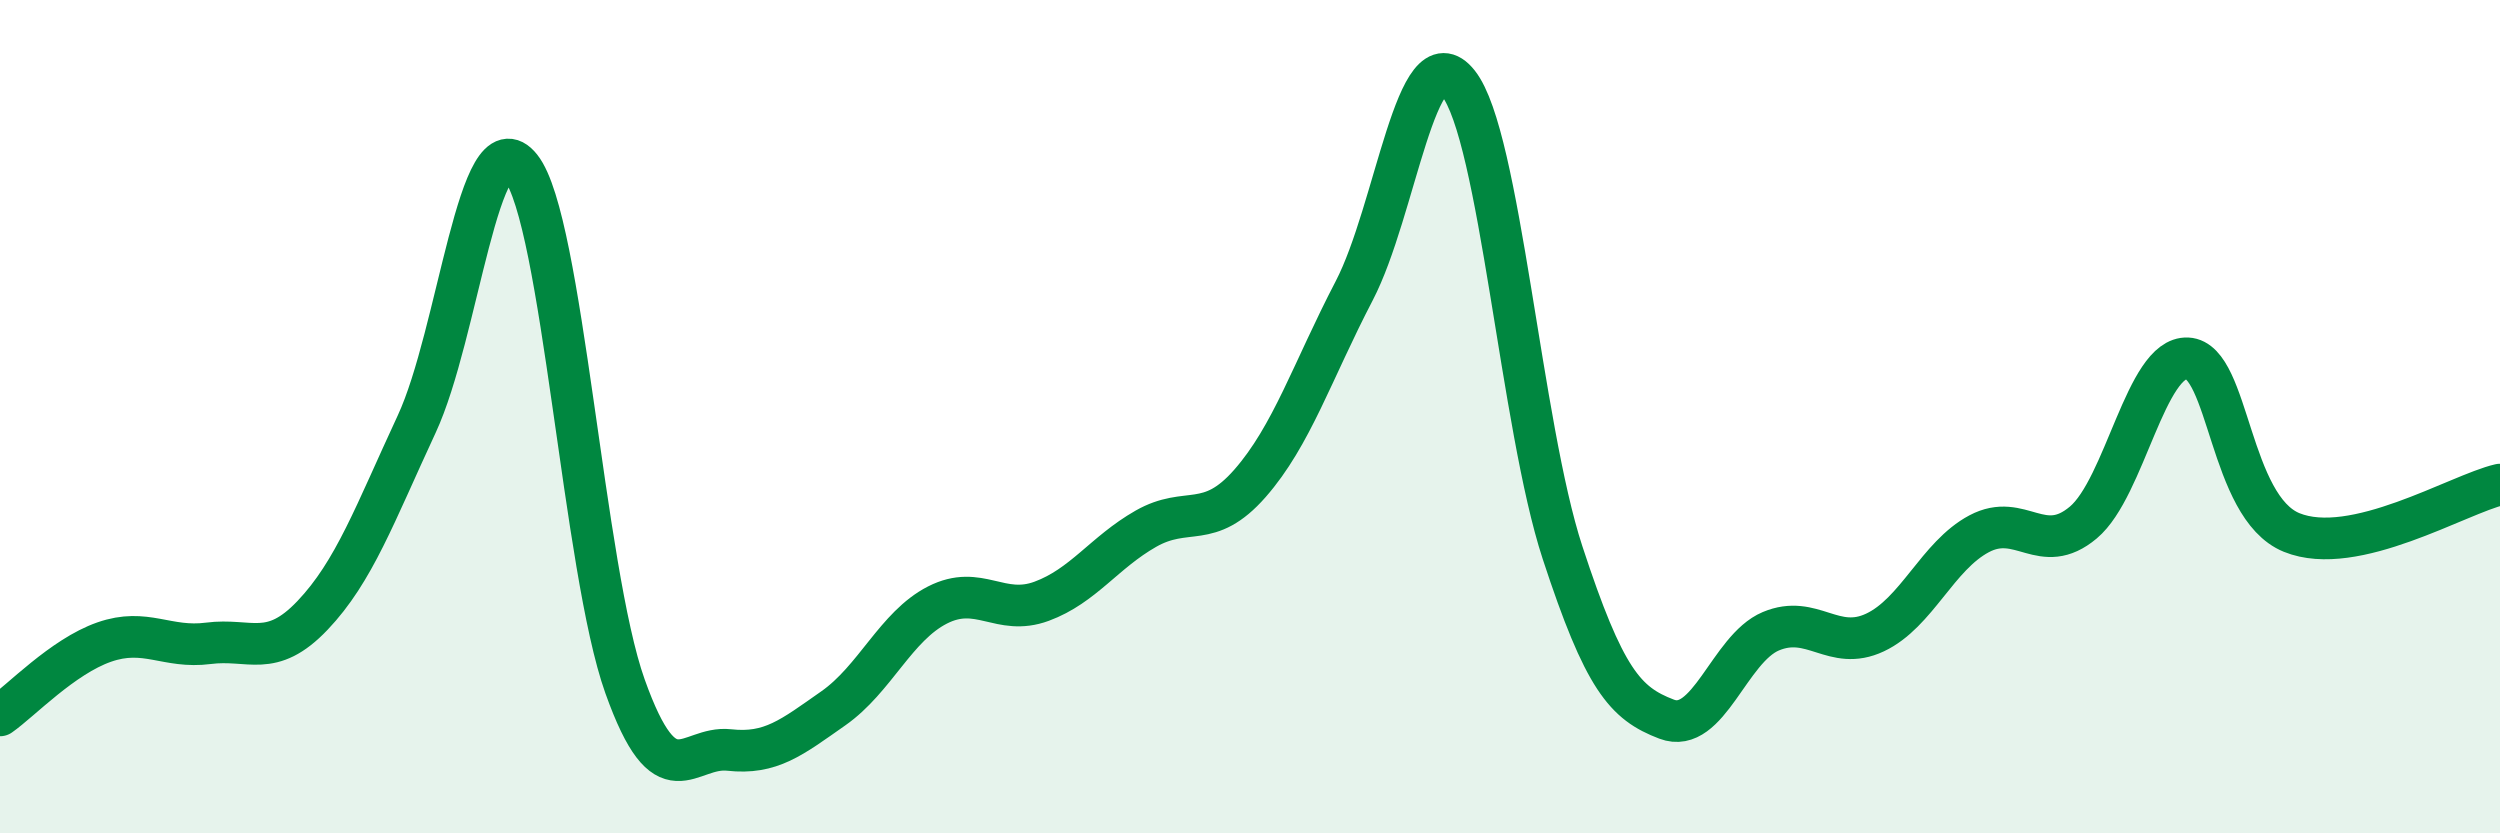
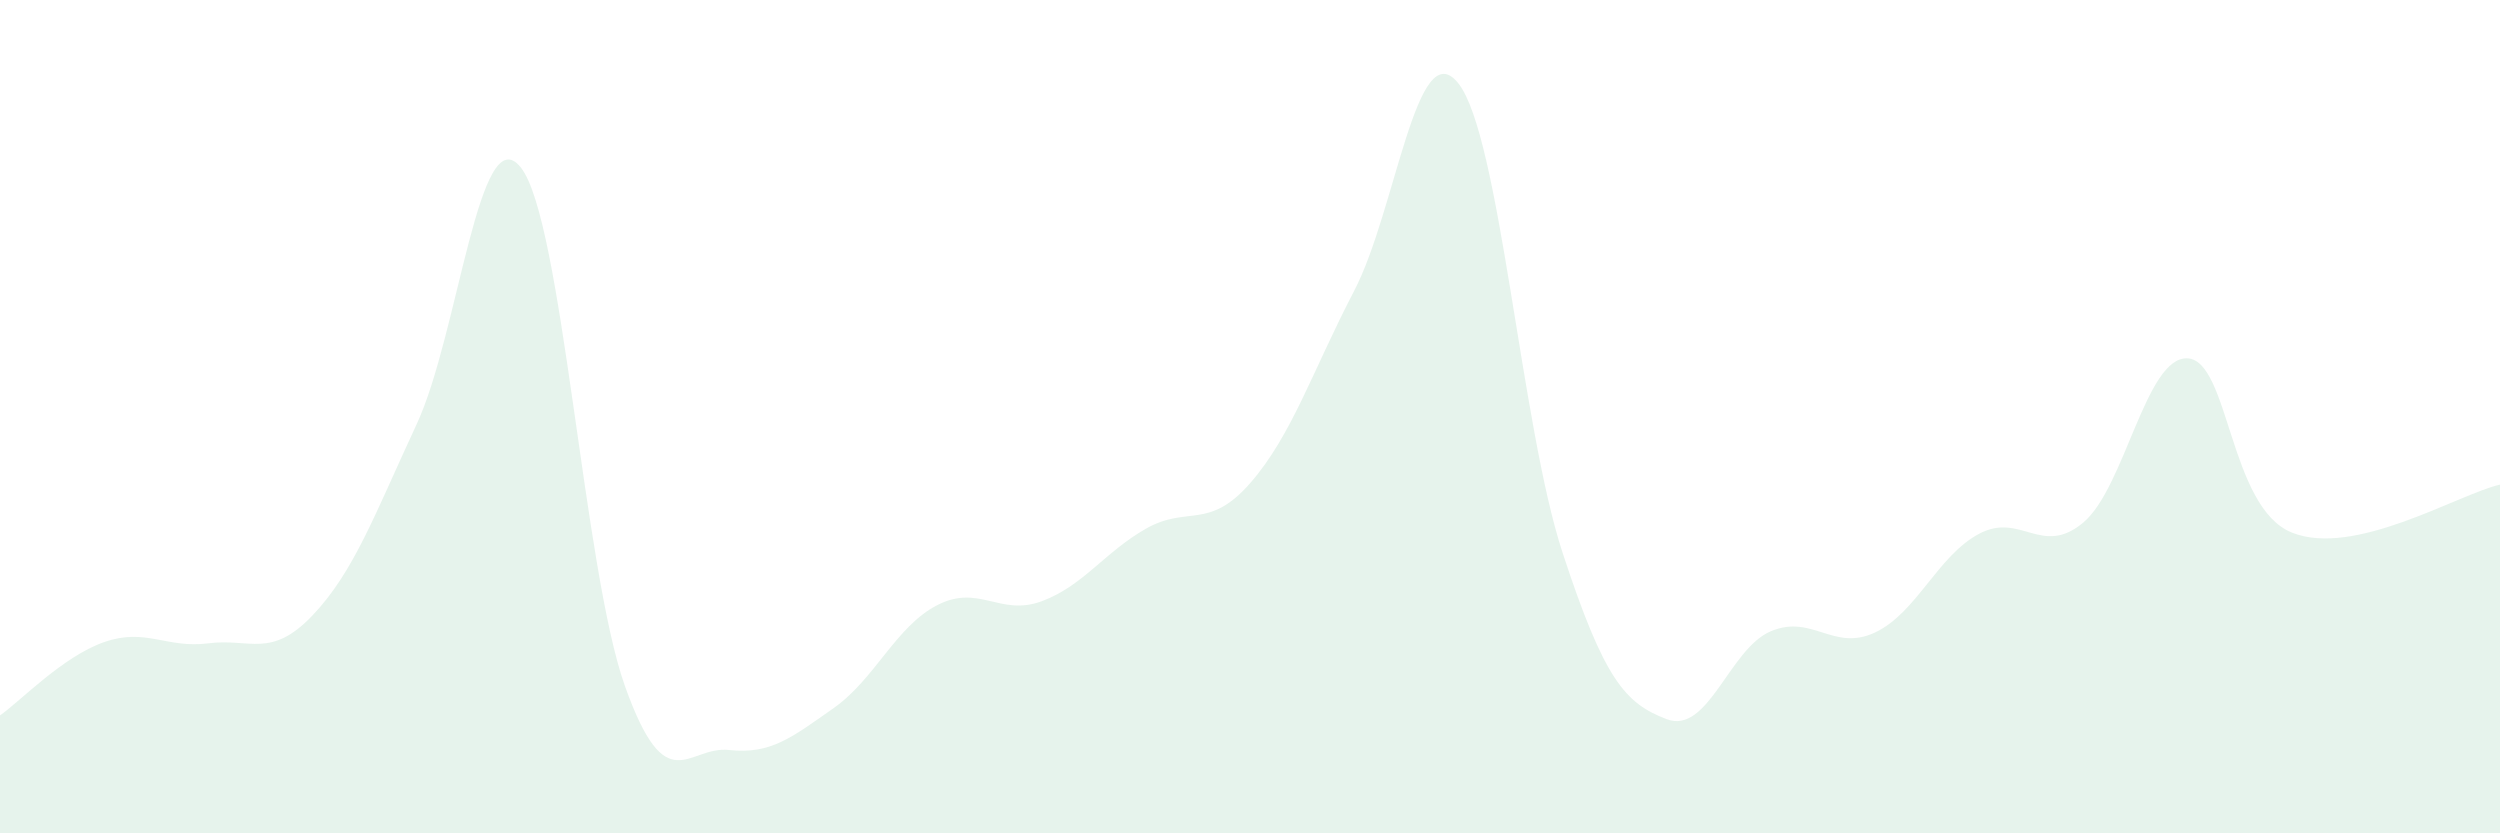
<svg xmlns="http://www.w3.org/2000/svg" width="60" height="20" viewBox="0 0 60 20">
  <path d="M 0,17.17 C 0.5,16.82 1.5,15.76 2.5,15.41 C 3.5,15.06 4,15.57 5,15.44 C 6,15.31 6.5,15.82 7.5,14.77 C 8.5,13.72 9,12.33 10,10.18 C 11,8.03 11.5,2.76 12.5,4.02 C 13.5,5.28 14,13.67 15,16.47 C 16,19.27 16.5,17.89 17.5,18 C 18.5,18.11 19,17.7 20,17 C 21,16.3 21.5,15.03 22.5,14.52 C 23.5,14.01 24,14.8 25,14.43 C 26,14.06 26.5,13.26 27.5,12.69 C 28.5,12.12 29,12.74 30,11.6 C 31,10.46 31.5,8.9 32.5,6.98 C 33.5,5.06 34,0.74 35,2 C 36,3.26 36.5,10.21 37.5,13.26 C 38.5,16.31 39,16.88 40,17.26 C 41,17.64 41.5,15.57 42.5,15.15 C 43.5,14.73 44,15.65 45,15.18 C 46,14.71 46.5,13.34 47.5,12.81 C 48.5,12.28 49,13.38 50,12.54 C 51,11.7 51.5,8.55 52.5,8.6 C 53.5,8.65 53.5,12.17 55,12.78 C 56.5,13.39 59,11.86 60,11.63L60 20L0 20Z" fill="#008740" opacity="0.1" stroke-linecap="round" stroke-linejoin="round" />
-   <path d="M 0,17.17 C 0.5,16.82 1.5,15.76 2.5,15.41 C 3.5,15.06 4,15.57 5,15.44 C 6,15.31 6.5,15.82 7.5,14.77 C 8.5,13.72 9,12.33 10,10.18 C 11,8.03 11.5,2.76 12.5,4.02 C 13.5,5.28 14,13.67 15,16.47 C 16,19.27 16.5,17.89 17.5,18 C 18.5,18.11 19,17.7 20,17 C 21,16.3 21.5,15.03 22.5,14.52 C 23.5,14.01 24,14.8 25,14.43 C 26,14.06 26.5,13.26 27.5,12.69 C 28.5,12.12 29,12.74 30,11.6 C 31,10.46 31.5,8.9 32.5,6.98 C 33.5,5.06 34,0.74 35,2 C 36,3.26 36.5,10.21 37.5,13.26 C 38.5,16.31 39,16.88 40,17.26 C 41,17.64 41.5,15.57 42.5,15.15 C 43.5,14.73 44,15.65 45,15.18 C 46,14.71 46.5,13.34 47.5,12.81 C 48.5,12.28 49,13.38 50,12.54 C 51,11.7 51.5,8.55 52.5,8.6 C 53.5,8.65 53.5,12.17 55,12.78 C 56.5,13.39 59,11.86 60,11.63" stroke="#008740" stroke-width="1" fill="none" stroke-linecap="round" stroke-linejoin="round" />
</svg>